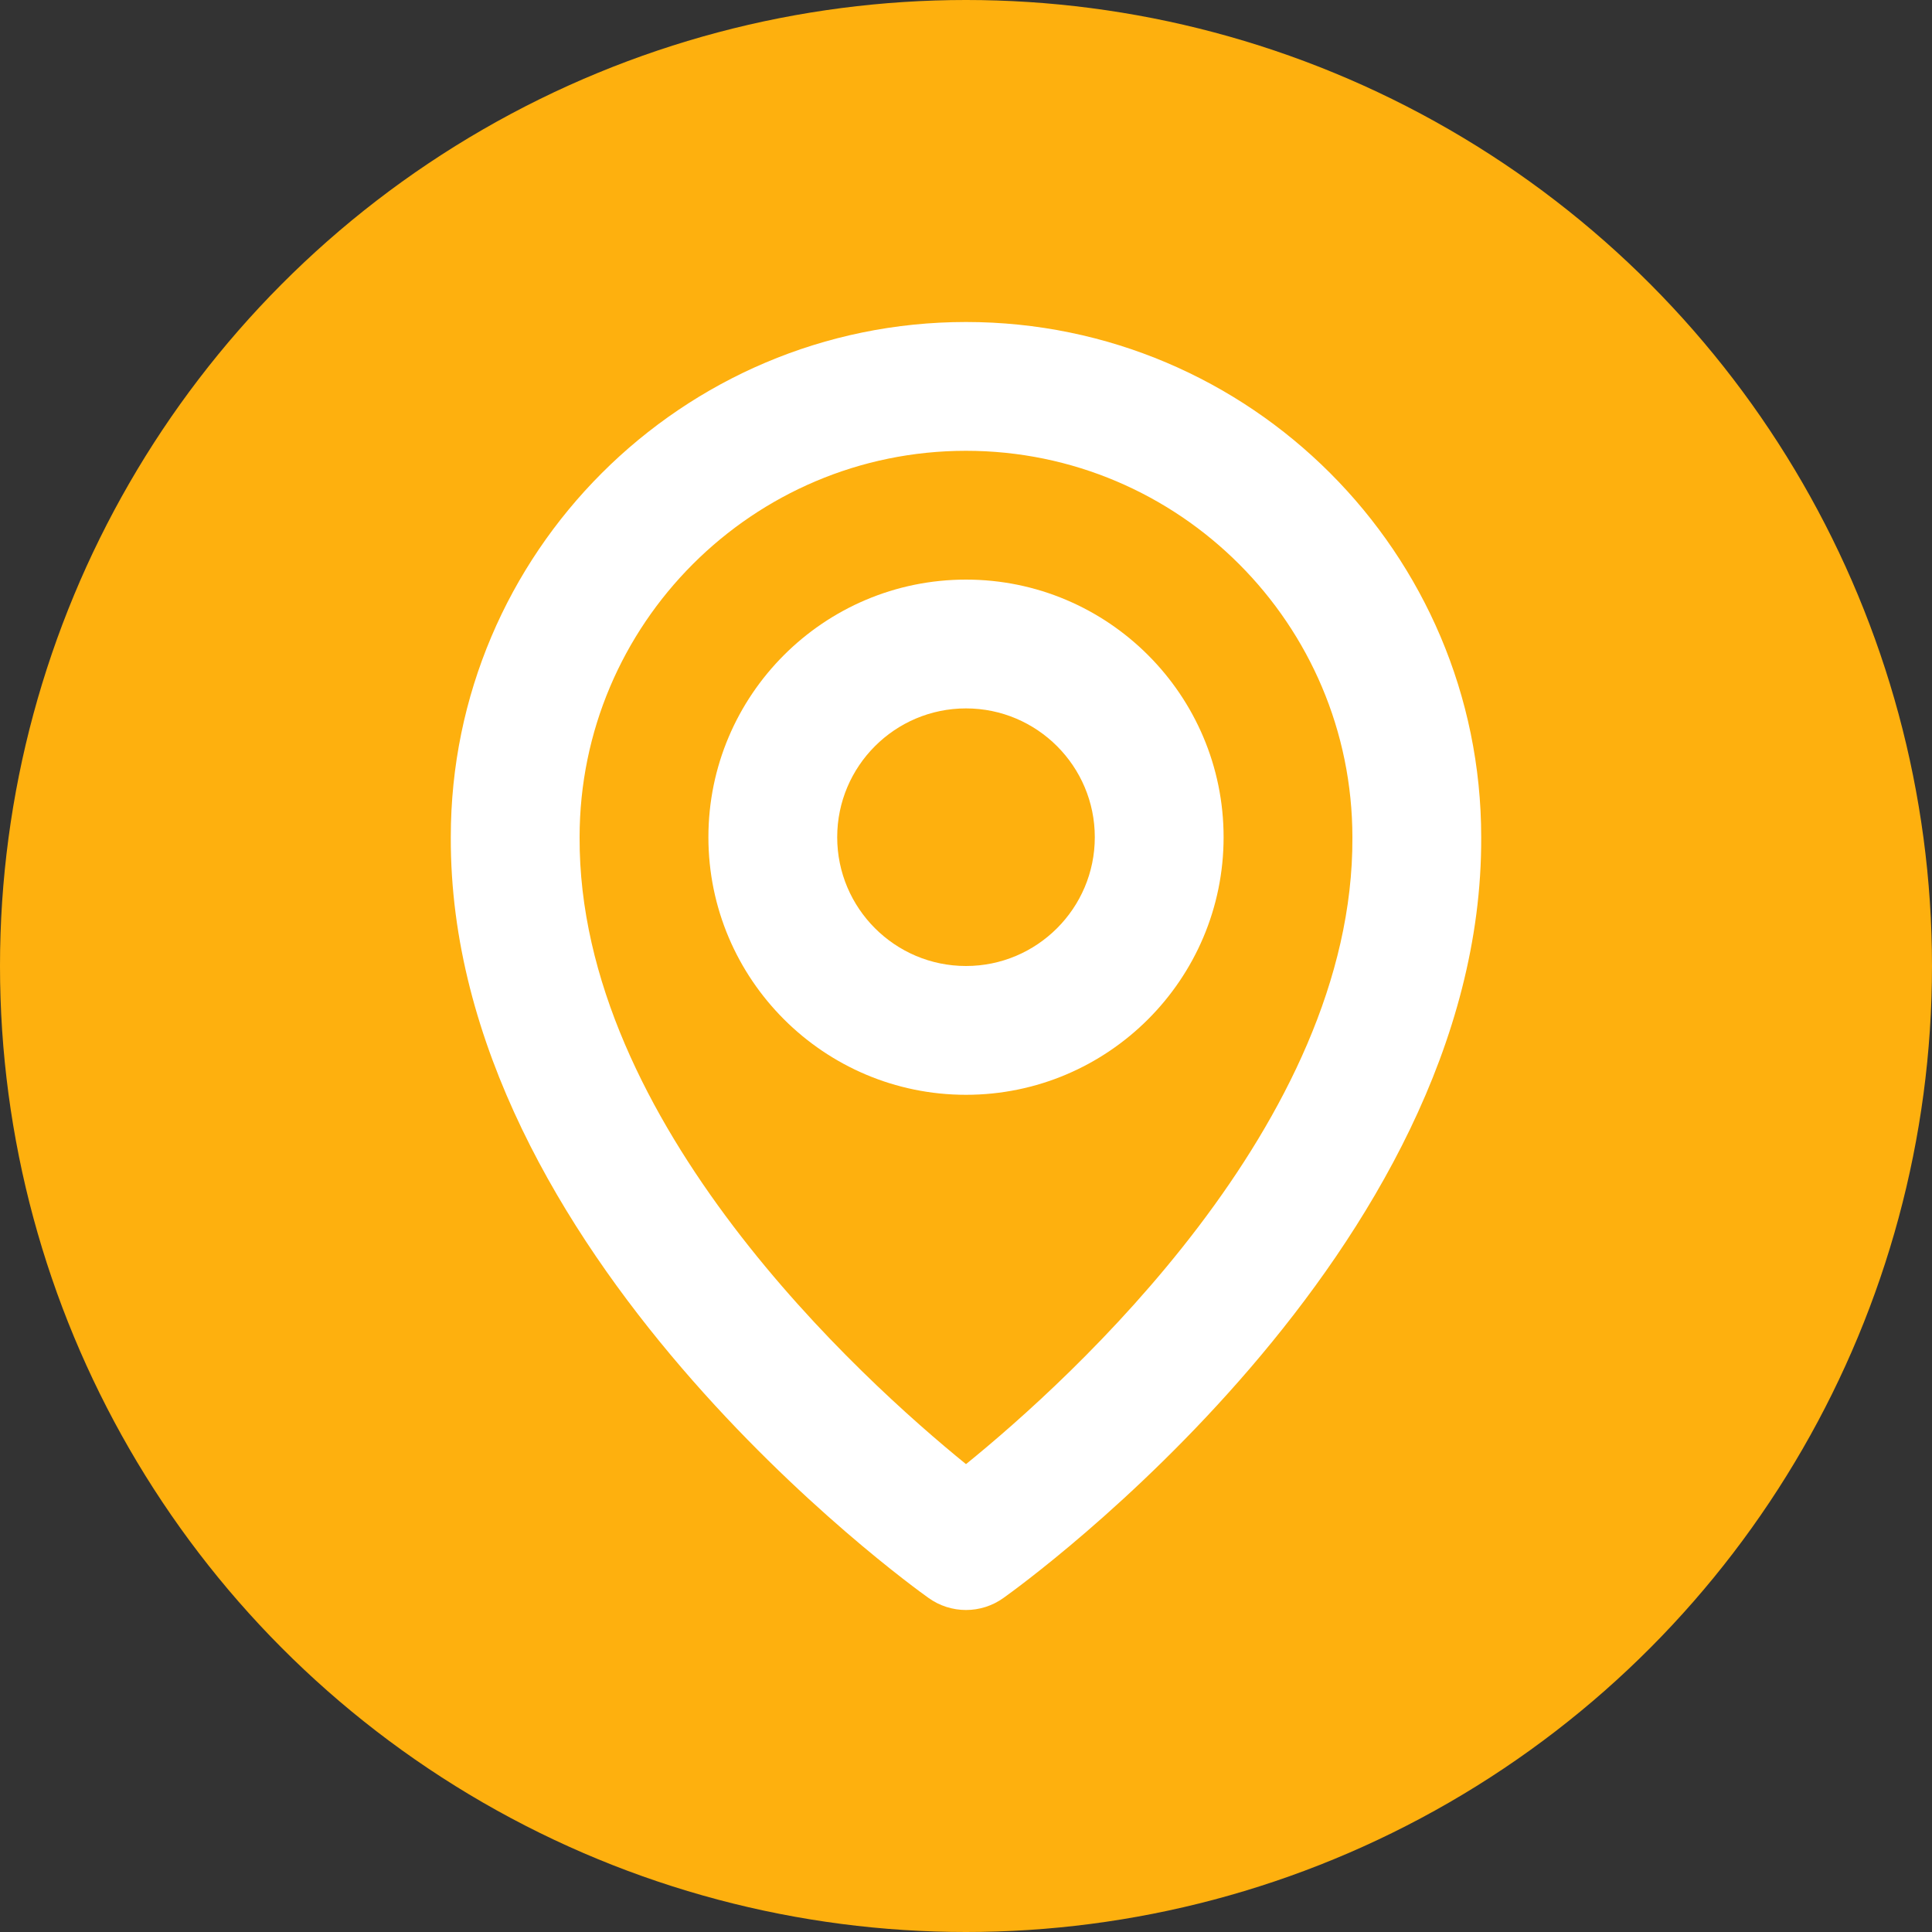
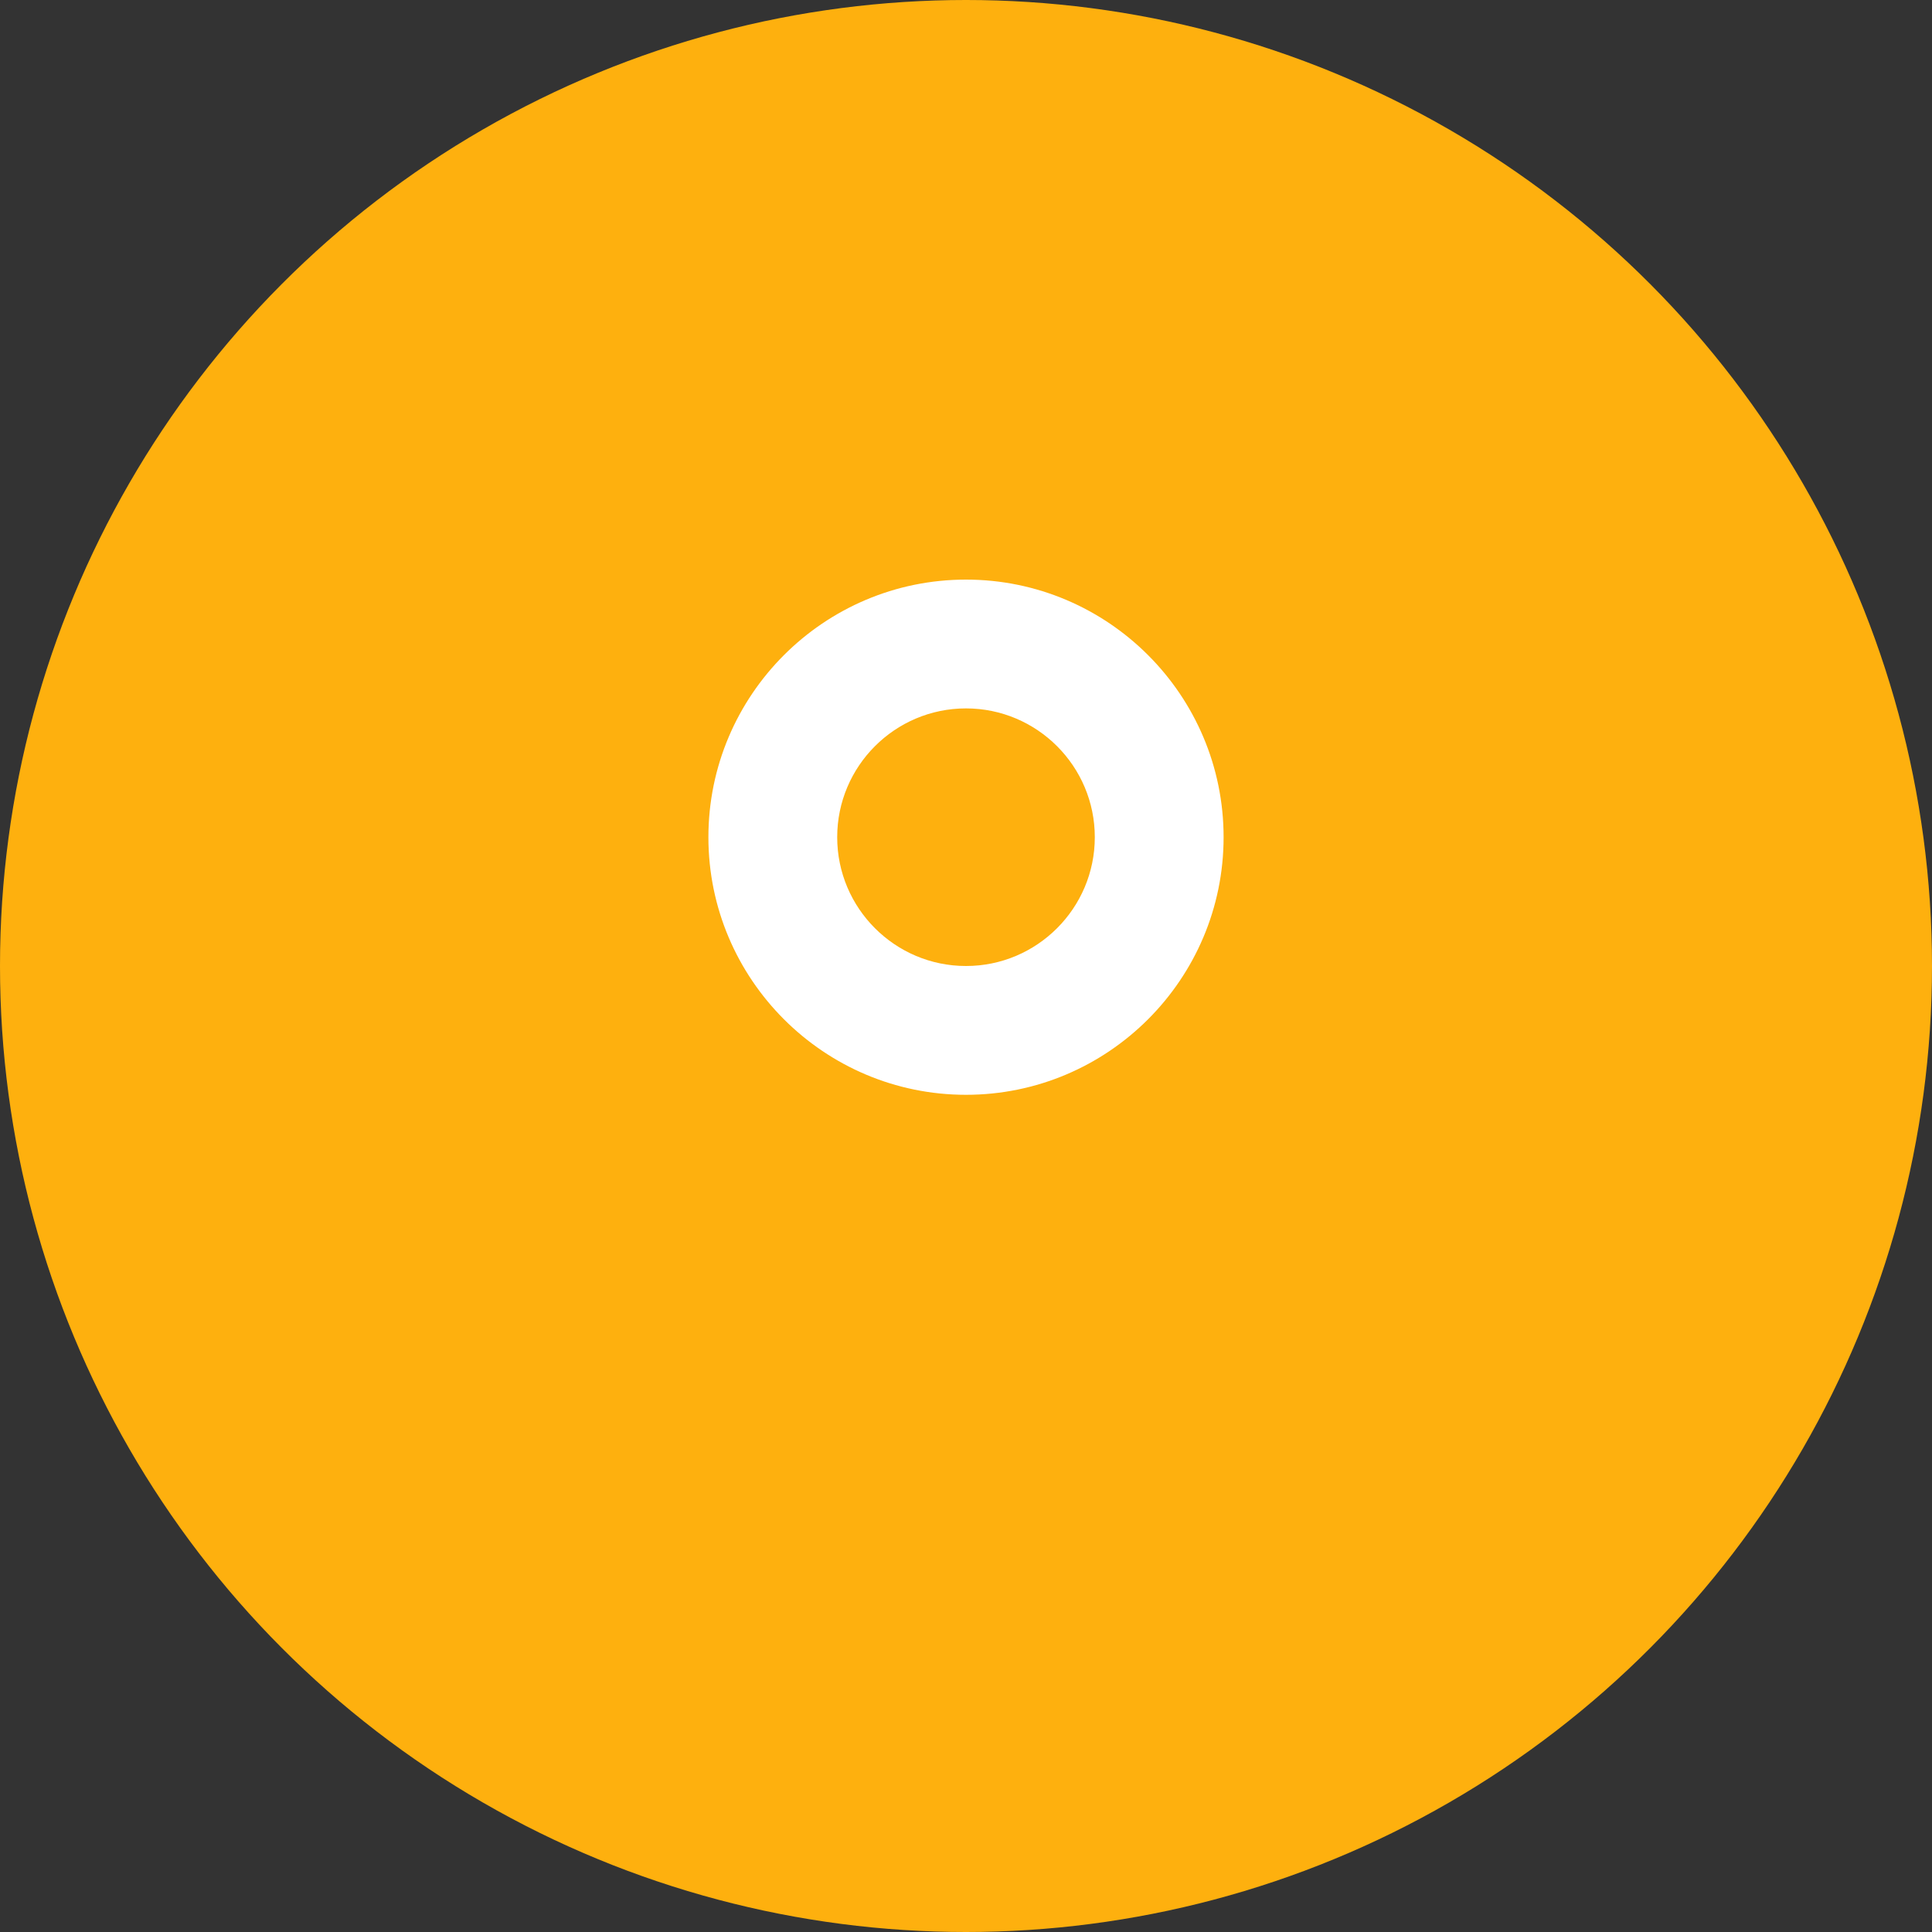
<svg xmlns="http://www.w3.org/2000/svg" width="30" height="30" viewBox="0 0 30 30" fill="none">
  <rect x="0" y="0" width="30" height="30" fill="#333333" stroke="none" />
  <circle cx="15" cy="15" r="15" fill="#FEB00E" />
  <path d="M15 17C17.206 17 19 15.206 19 13C19 10.794 17.206 9 15 9C12.794 9 11 10.794 11 13C11 15.206 12.794 17 15 17ZM15 11C16.103 11 17 11.897 17 13C17 14.103 16.103 15 15 15C13.897 15 13 14.103 13 13C13 11.897 13.897 11 15 11Z" fill="white" />
-   <path d="M14.42 24.814C14.589 24.935 14.792 25 15 25C15.208 25 15.411 24.935 15.58 24.814C15.884 24.599 23.029 19.44 23 13C23 8.589 19.411 5 15 5C10.589 5 7 8.589 7 12.995C6.971 19.44 14.116 24.599 14.42 24.814ZM15 7C18.309 7 21 9.691 21 13.005C21.021 17.443 16.612 21.428 15 22.735C13.389 21.427 8.979 17.441 9 13C9 9.691 11.691 7 15 7Z" fill="white" />
</svg>